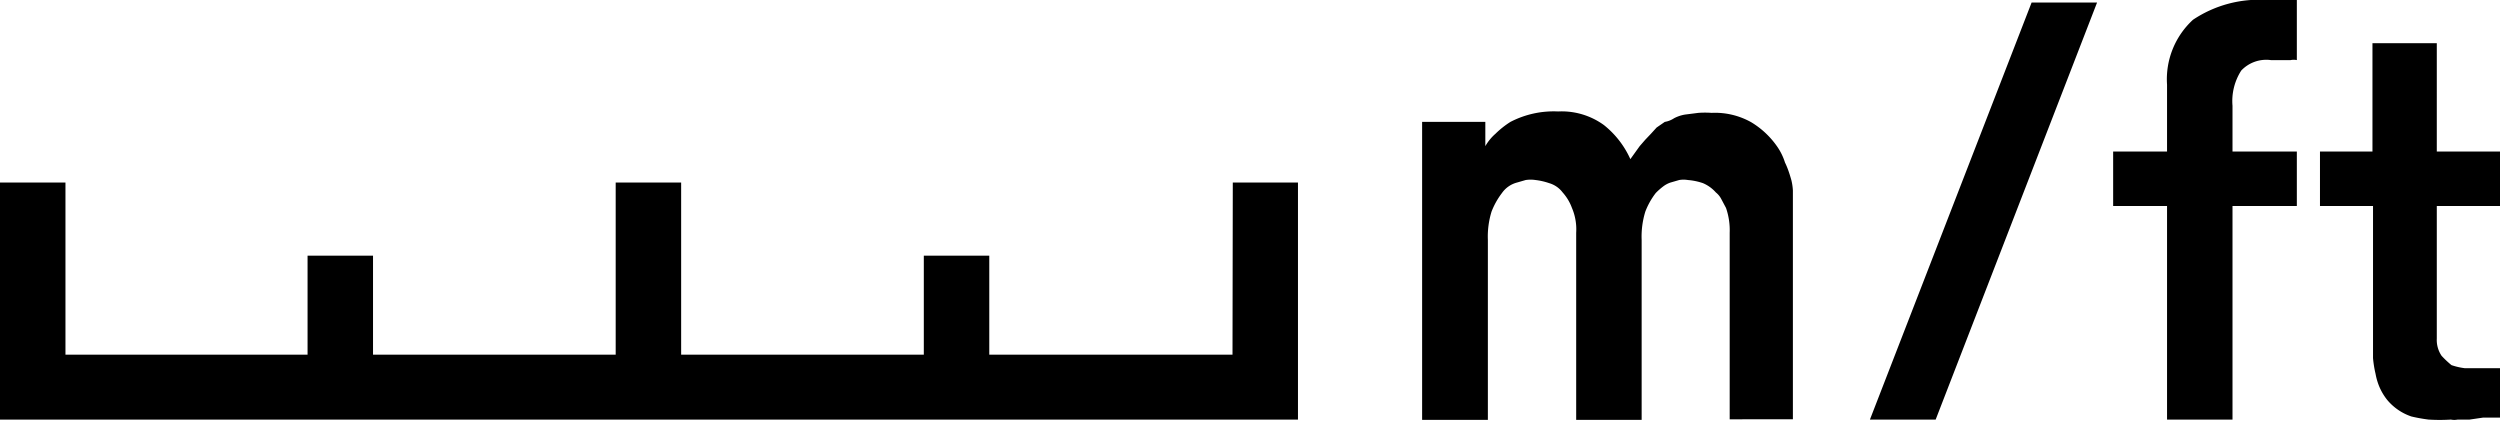
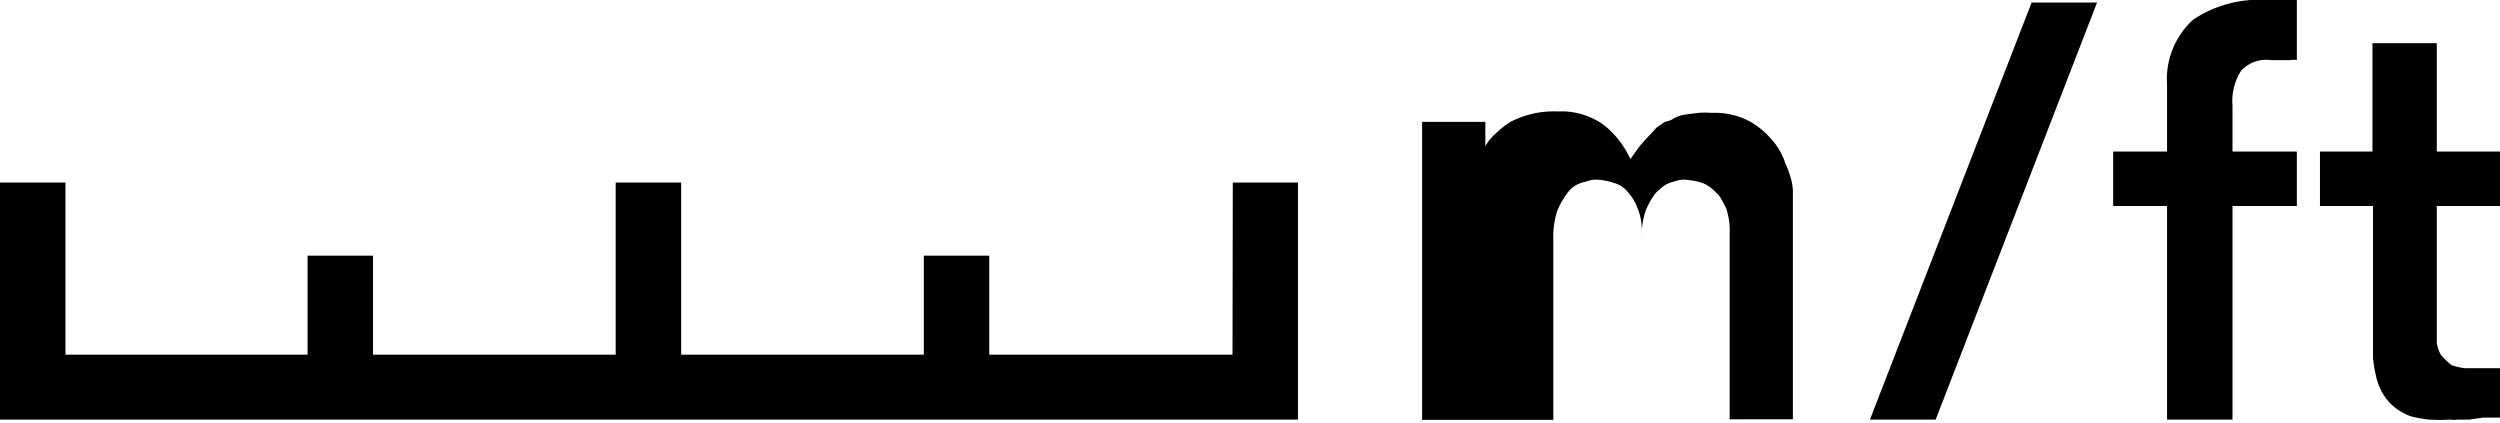
<svg xmlns="http://www.w3.org/2000/svg" width="88.6" height="15" viewBox="0 0 88.6 15">
  <title>icon_dist-ind-disp</title>
  <g id="レイヤー_2" data-name="レイヤー 2">
    <g id="レイヤー_1-2" data-name="レイヤー 1">
-       <path d="M43.69,6.47H46v8.4H0V6.47H2.32v6.1H10.9V9.06h2.32v3.51h8.6V6.47h2.32v6.1h8.6V9.06h2.32v3.51h8.62Zm19.8-.07a2,2,0,0,1,.05.35c0,.12,0,.24,0,.37s0,.24,0,.36,0,.25,0,.38v7H61.3V8.25a2.41,2.41,0,0,0-.13-.88L61,7.05a.73.73,0,0,0-.19-.23,1.27,1.27,0,0,0-.46-.33,2.18,2.18,0,0,0-.53-.11.94.94,0,0,0-.31,0l-.31.09a.91.91,0,0,0-.26.14,2.41,2.41,0,0,0-.26.23,2.6,2.6,0,0,0-.37.66,3,3,0,0,0-.13,1v6.38H55.86V8.25a1.93,1.93,0,0,0-.15-.88,1.7,1.7,0,0,0-.33-.55.92.92,0,0,0-.48-.33,2.3,2.3,0,0,0-.48-.11,1.19,1.19,0,0,0-.35,0l-.31.09a.94.94,0,0,0-.53.37,2.67,2.67,0,0,0-.37.66,3,3,0,0,0-.13,1v6.38H50.4V4.32h2.24v.86h0A1.72,1.72,0,0,1,53,4.74a3.16,3.16,0,0,1,.53-.42,3.33,3.33,0,0,1,1.69-.37,2.55,2.55,0,0,1,1.62.48,3.24,3.24,0,0,1,.94,1.21l.33-.46.2-.23.2-.21.2-.22.29-.2a.85.85,0,0,0,.33-.13,1.28,1.28,0,0,1,.39-.13L60.19,4a3.24,3.24,0,0,1,.47,0,2.62,2.62,0,0,1,1.4.33,3,3,0,0,1,.92.86,2.09,2.09,0,0,1,.28.57Q63.38,6,63.49,6.4ZM72,.09h2.32L68.6,14.87H66.27ZM80.88,0h.26a.72.72,0,0,1,.26,0V2.13a.55.55,0,0,0-.22,0h-.08l-.16,0h-.46a1.22,1.22,0,0,0-1.05.37,2,2,0,0,0-.31,1.25V5.37h2.28V7.3H79.12v7.57H76.8V7.3H74.89V5.37H76.8V3A2.86,2.86,0,0,1,77.72.7,4.21,4.21,0,0,1,80.35,0Zm5.48,7.3V12a1,1,0,0,0,.17.61,3.53,3.53,0,0,0,.35.33,2.32,2.32,0,0,0,.48.11H88.6v1.75H88l-.48.07-.23,0h-.19a.61.61,0,0,1-.24,0,6.49,6.49,0,0,1-.79,0,5.66,5.66,0,0,1-.61-.11,1.91,1.91,0,0,1-.86-.59,2,2,0,0,1-.27-.45,2.2,2.2,0,0,1-.14-.47,3.88,3.88,0,0,1-.09-.56c0-.18,0-.38,0-.58V7.3H82.22V5.37h1.86V1.53h2.28V5.37H88.6V7.3Z" />
+       <path d="M43.69,6.47H46v8.4H0V6.47H2.32v6.1H10.9V9.06h2.32v3.51h8.6V6.47h2.32v6.1h8.6V9.06h2.32v3.51h8.62Zm19.8-.07a2,2,0,0,1,.05.35c0,.12,0,.24,0,.37s0,.24,0,.36,0,.25,0,.38v7H61.3V8.25a2.41,2.41,0,0,0-.13-.88L61,7.05a.73.73,0,0,0-.19-.23,1.27,1.27,0,0,0-.46-.33,2.18,2.18,0,0,0-.53-.11.94.94,0,0,0-.31,0l-.31.09a.91.91,0,0,0-.26.14,2.41,2.41,0,0,0-.26.23,2.6,2.6,0,0,0-.37.66,3,3,0,0,0-.13,1v6.38V8.25a1.93,1.93,0,0,0-.15-.88,1.7,1.7,0,0,0-.33-.55.92.92,0,0,0-.48-.33,2.3,2.3,0,0,0-.48-.11,1.19,1.19,0,0,0-.35,0l-.31.09a.94.94,0,0,0-.53.37,2.67,2.67,0,0,0-.37.66,3,3,0,0,0-.13,1v6.38H50.4V4.32h2.24v.86h0A1.72,1.72,0,0,1,53,4.74a3.16,3.16,0,0,1,.53-.42,3.33,3.33,0,0,1,1.69-.37,2.55,2.55,0,0,1,1.62.48,3.24,3.24,0,0,1,.94,1.21l.33-.46.2-.23.2-.21.2-.22.29-.2a.85.85,0,0,0,.33-.13,1.28,1.28,0,0,1,.39-.13L60.19,4a3.24,3.24,0,0,1,.47,0,2.62,2.62,0,0,1,1.4.33,3,3,0,0,1,.92.86,2.09,2.09,0,0,1,.28.57Q63.38,6,63.49,6.4ZM72,.09h2.32L68.6,14.87H66.27ZM80.88,0h.26a.72.72,0,0,1,.26,0V2.13a.55.55,0,0,0-.22,0h-.08l-.16,0h-.46a1.22,1.22,0,0,0-1.05.37,2,2,0,0,0-.31,1.25V5.37h2.28V7.3H79.12v7.57H76.8V7.3H74.89V5.37H76.8V3A2.86,2.86,0,0,1,77.72.7,4.21,4.21,0,0,1,80.35,0Zm5.48,7.3V12a1,1,0,0,0,.17.61,3.53,3.53,0,0,0,.35.33,2.32,2.32,0,0,0,.48.11H88.6v1.75H88l-.48.07-.23,0h-.19a.61.61,0,0,1-.24,0,6.49,6.49,0,0,1-.79,0,5.66,5.66,0,0,1-.61-.11,1.91,1.91,0,0,1-.86-.59,2,2,0,0,1-.27-.45,2.2,2.2,0,0,1-.14-.47,3.88,3.88,0,0,1-.09-.56c0-.18,0-.38,0-.58V7.3H82.22V5.37h1.86V1.53h2.28V5.37H88.6V7.3Z" />
    </g>
  </g>
</svg>